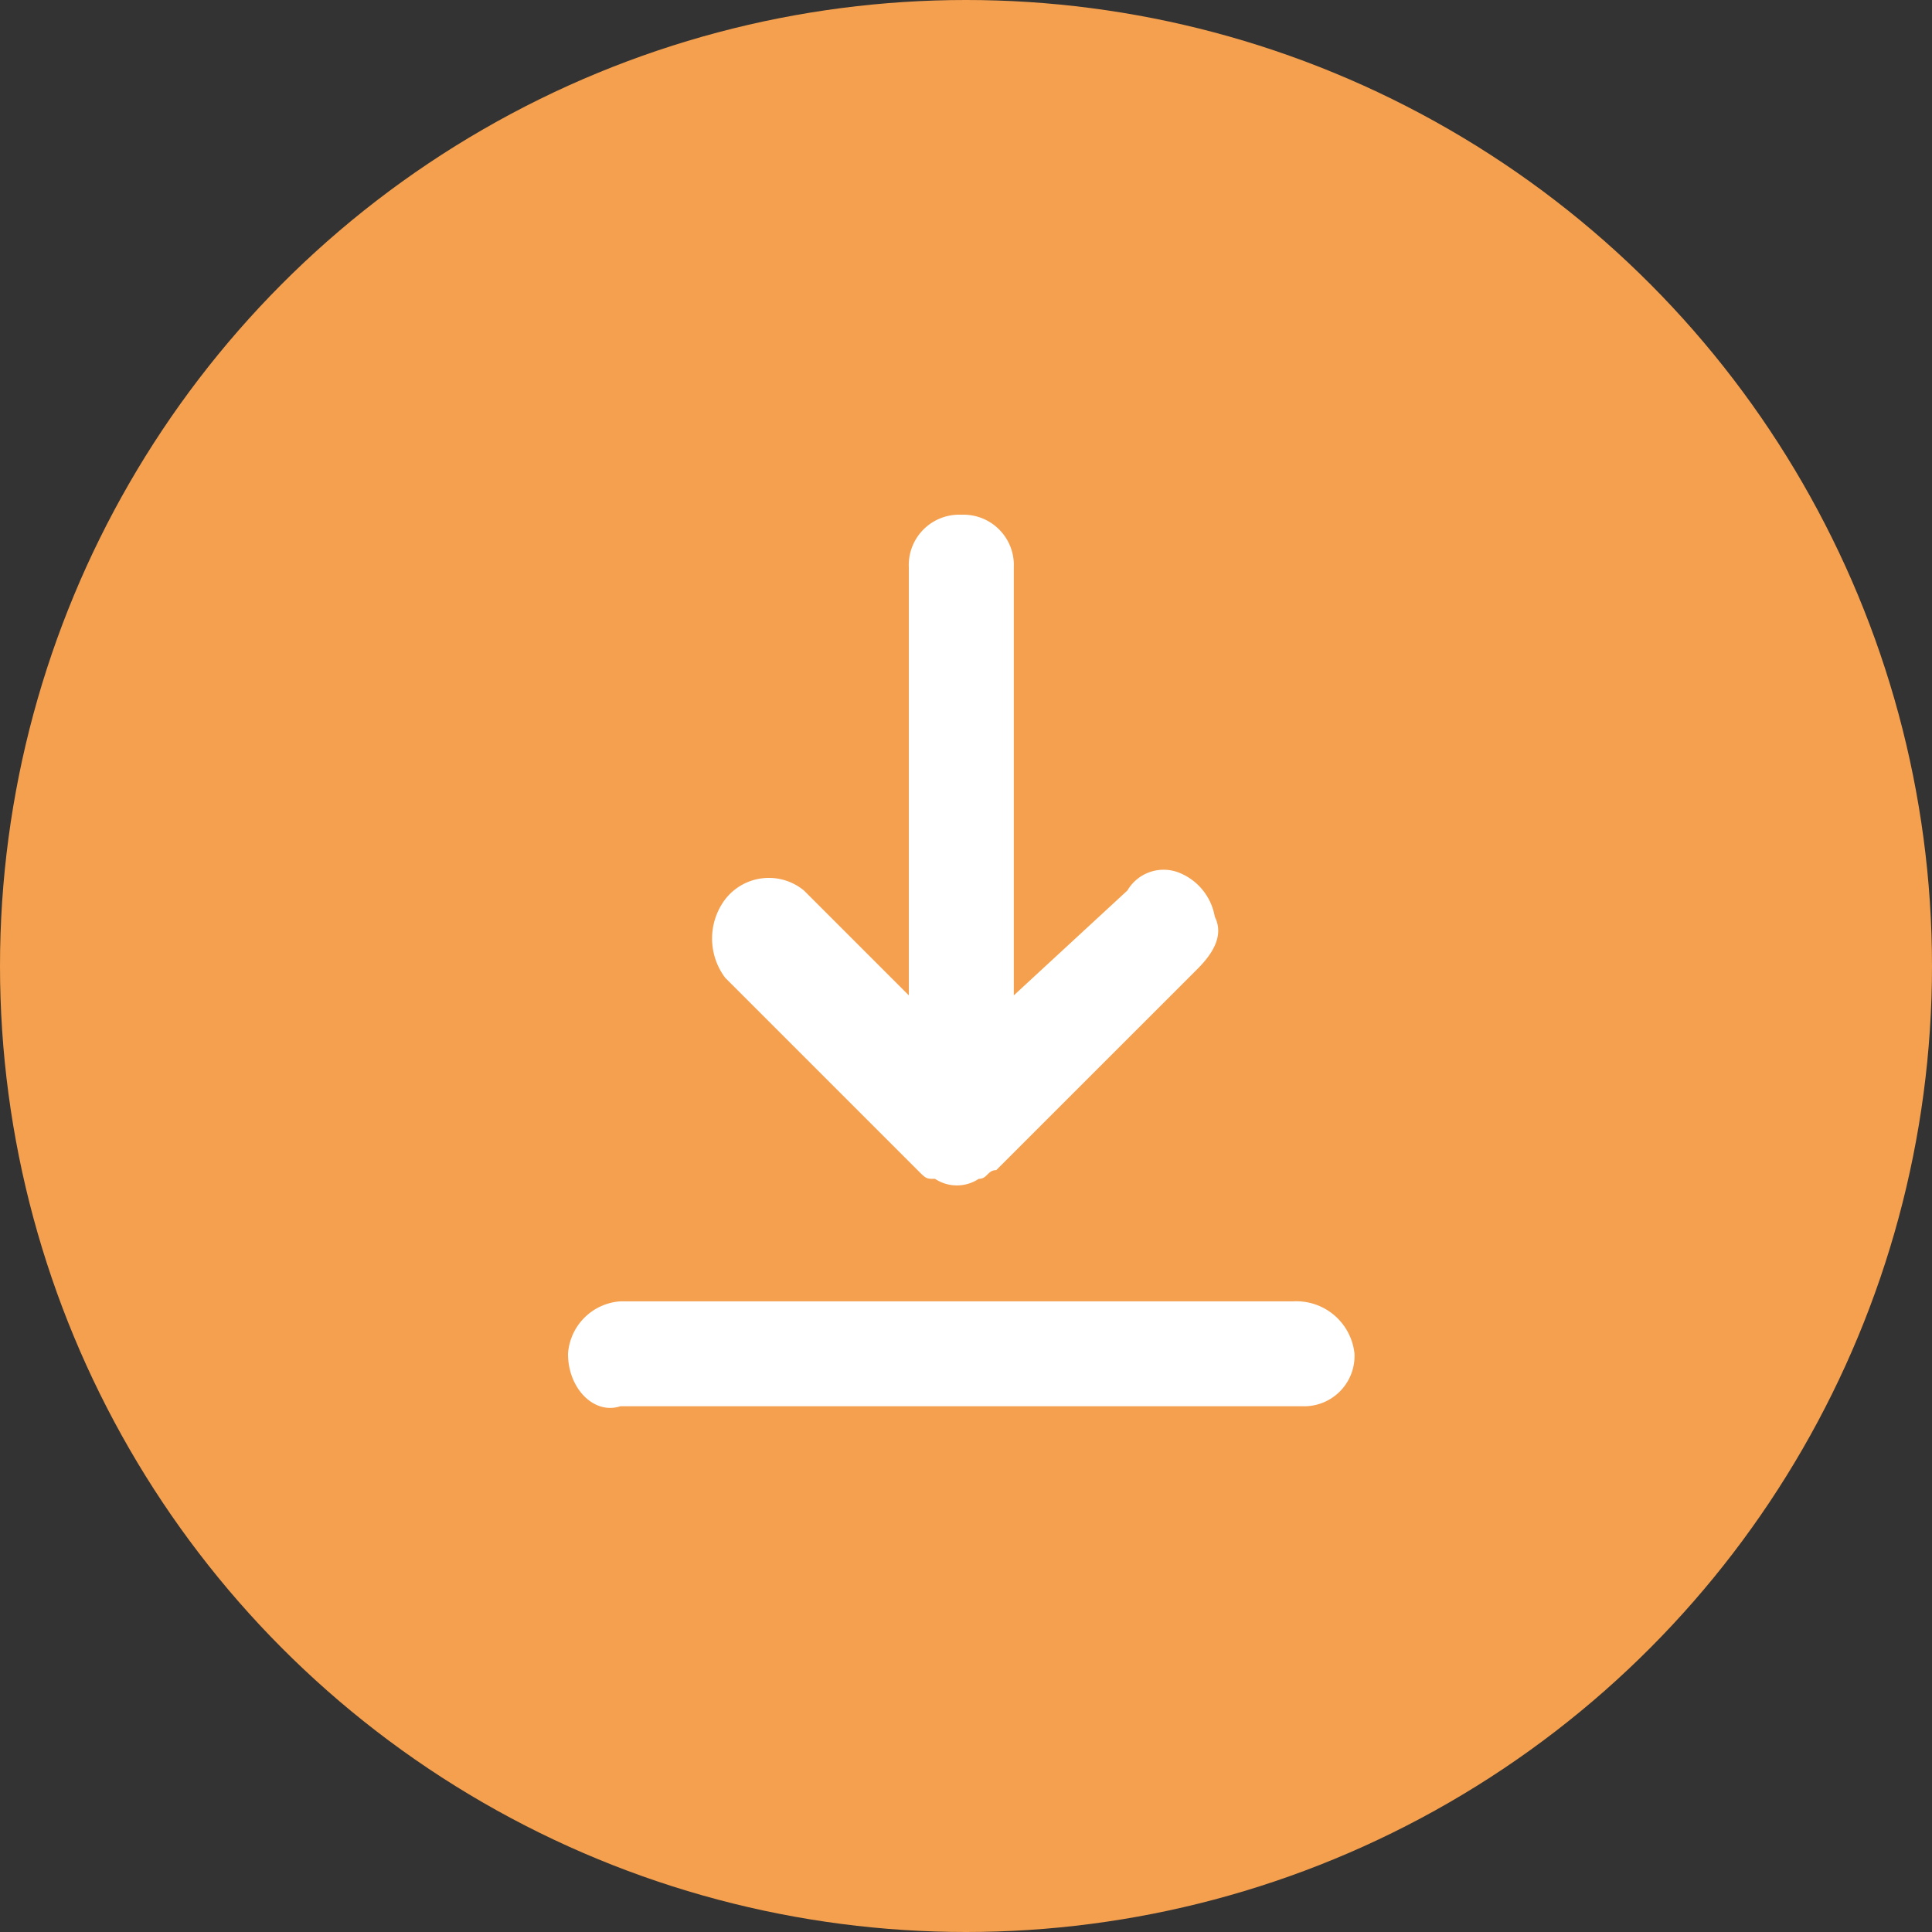
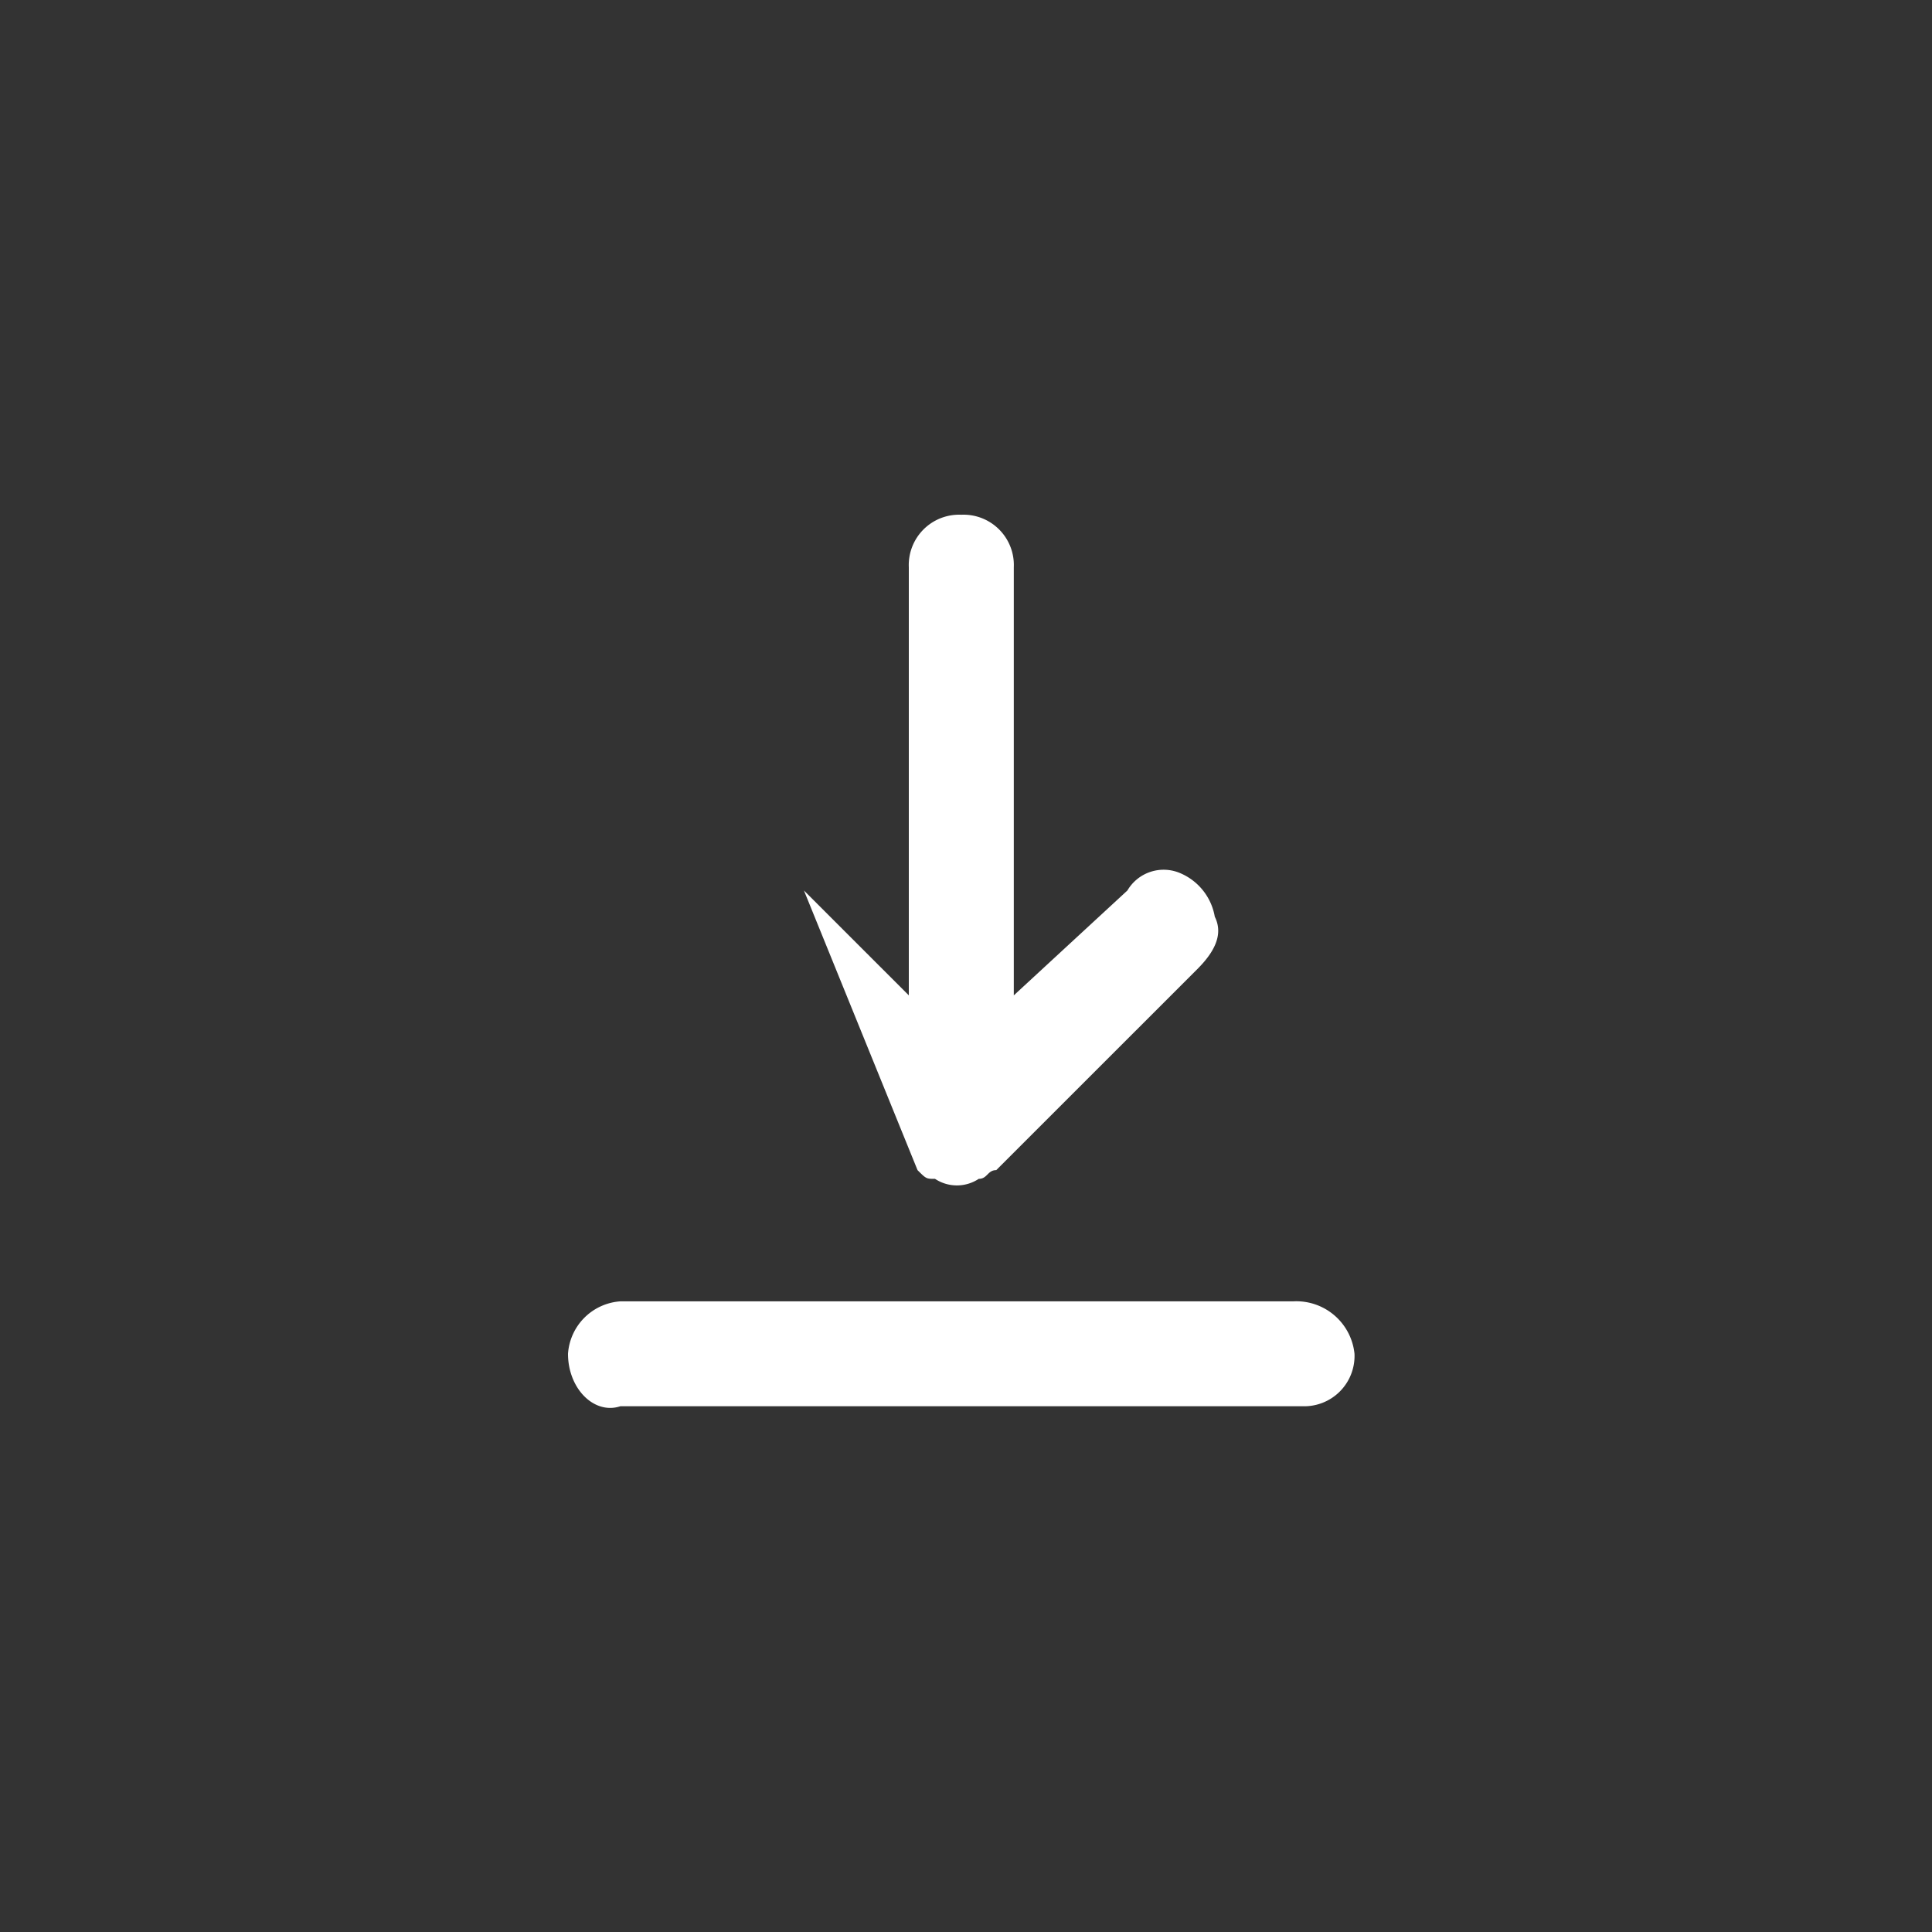
<svg xmlns="http://www.w3.org/2000/svg" width="35" height="35" viewBox="0 0 35 35">
  <rect x="0" y="0" width="35" height="35" fill="#333333" stroke="none" />
  <g id="Groupe_3455" data-name="Groupe 3455" transform="translate(7059 15397)">
-     <circle id="Ellipse_207" data-name="Ellipse 207" cx="17.5" cy="17.5" r="17.5" transform="translate(-7059 -15397)" fill="#f5a04e" />
-     <path id="donwload2" d="M14.248,15.2a.912.912,0,0,1-.95.95H.95c-.475.158-.95-.317-.95-.95a1.021,1.021,0,0,1,.95-.95H13.14A1.059,1.059,0,0,1,14.248,15.2ZM6.332,11.873c.158.158.158.158.317.158a.719.719,0,0,0,.792,0c.158,0,.158-.158.317-.158L11.4,8.232c.317-.317.475-.633.317-.95a1.052,1.052,0,0,0-.633-.792.761.761,0,0,0-.95.317l-2.058,1.9V.95A.912.912,0,0,0,7.124,0a.912.912,0,0,0-.95.95V8.707l-1.9-1.9a1,1,0,0,0-1.425.158,1.181,1.181,0,0,0,0,1.425Z" transform="translate(-7048.71 -15387.675)" fill="#fff" />
+     <path id="donwload2" d="M14.248,15.2a.912.912,0,0,1-.95.95H.95c-.475.158-.95-.317-.95-.95a1.021,1.021,0,0,1,.95-.95H13.14A1.059,1.059,0,0,1,14.248,15.2ZM6.332,11.873c.158.158.158.158.317.158a.719.719,0,0,0,.792,0c.158,0,.158-.158.317-.158L11.4,8.232c.317-.317.475-.633.317-.95a1.052,1.052,0,0,0-.633-.792.761.761,0,0,0-.95.317l-2.058,1.9V.95A.912.912,0,0,0,7.124,0a.912.912,0,0,0-.95.95V8.707l-1.9-1.9Z" transform="translate(-7048.71 -15387.675)" fill="#fff" />
  </g>
</svg>